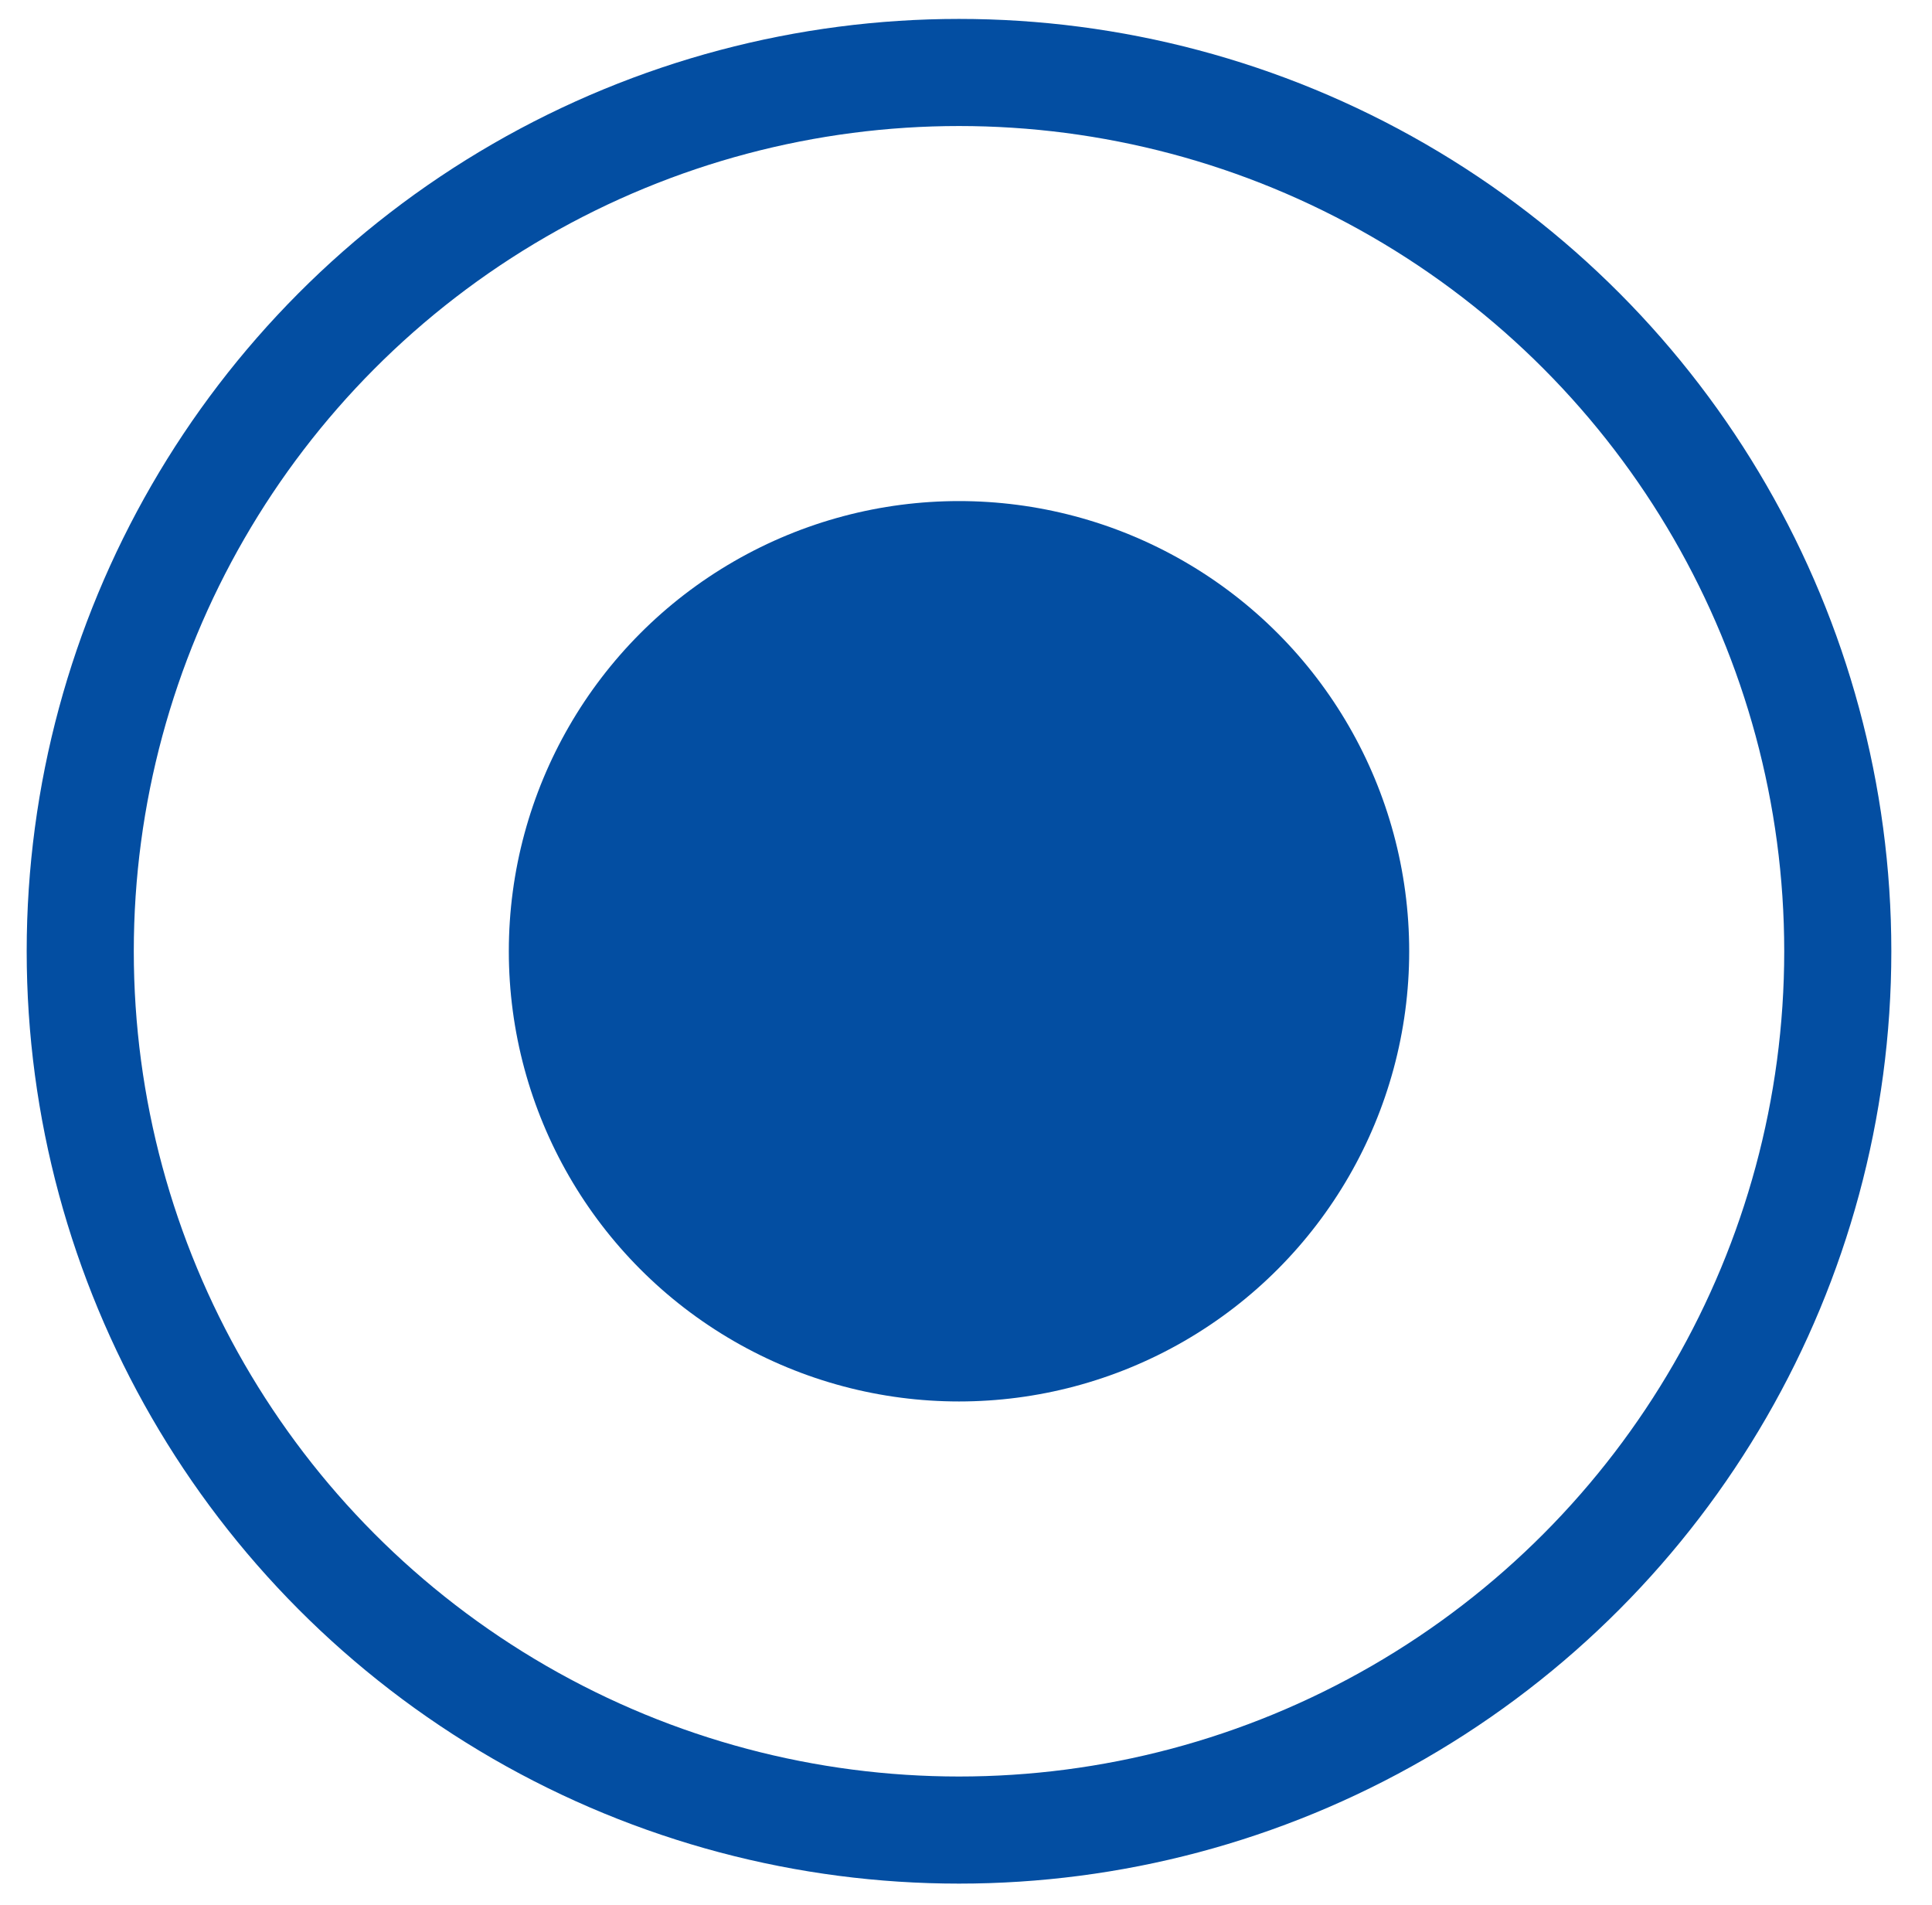
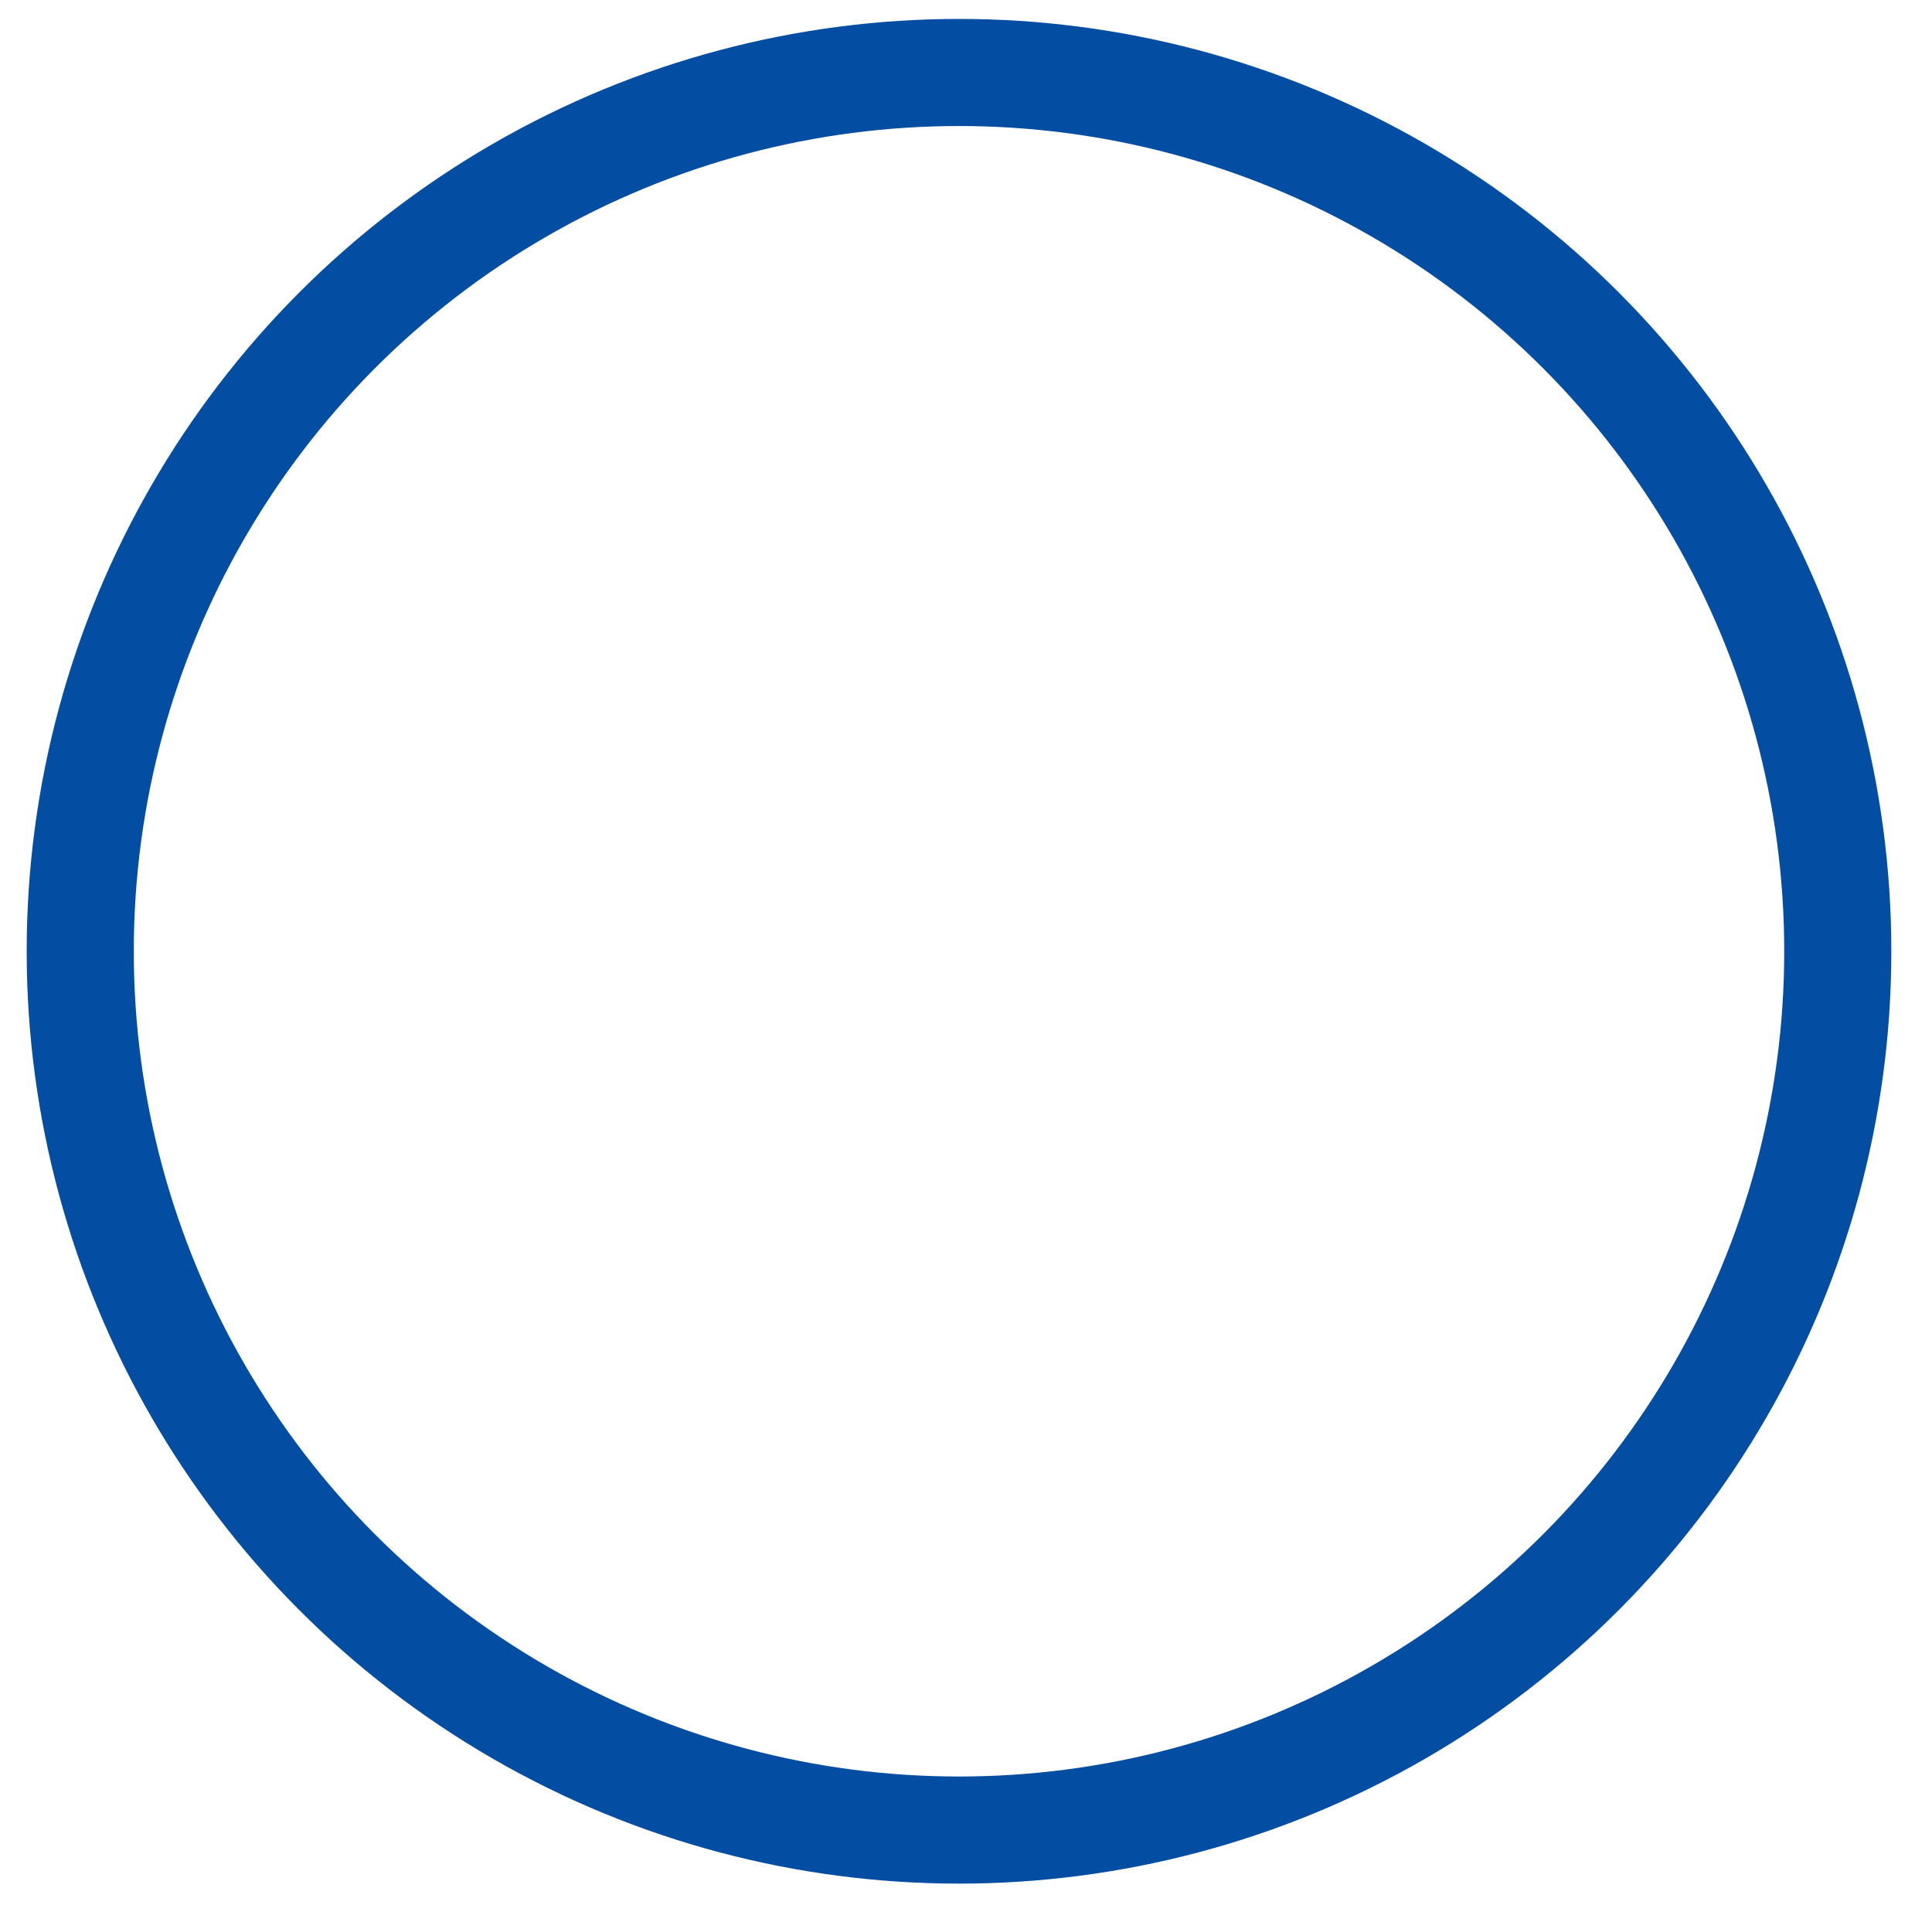
<svg xmlns="http://www.w3.org/2000/svg" id="_x3C_Layer_x3E_" x="0px" y="0px" viewBox="0 0 649.4 640.38" style="enable-background:new 0 0 649.4 640.38;" xml:space="preserve">
  <style type="text/css">	.st0{fill:none;stroke:#034EA2;stroke-width:36;stroke-miterlimit:10;}	.st1{fill:#034EA2;}</style>
  <circle class="st0" cx="322.35" cy="319.74" r="295.38" />
-   <circle class="st1" cx="322.35" cy="319.74" r="151.32" />
</svg>